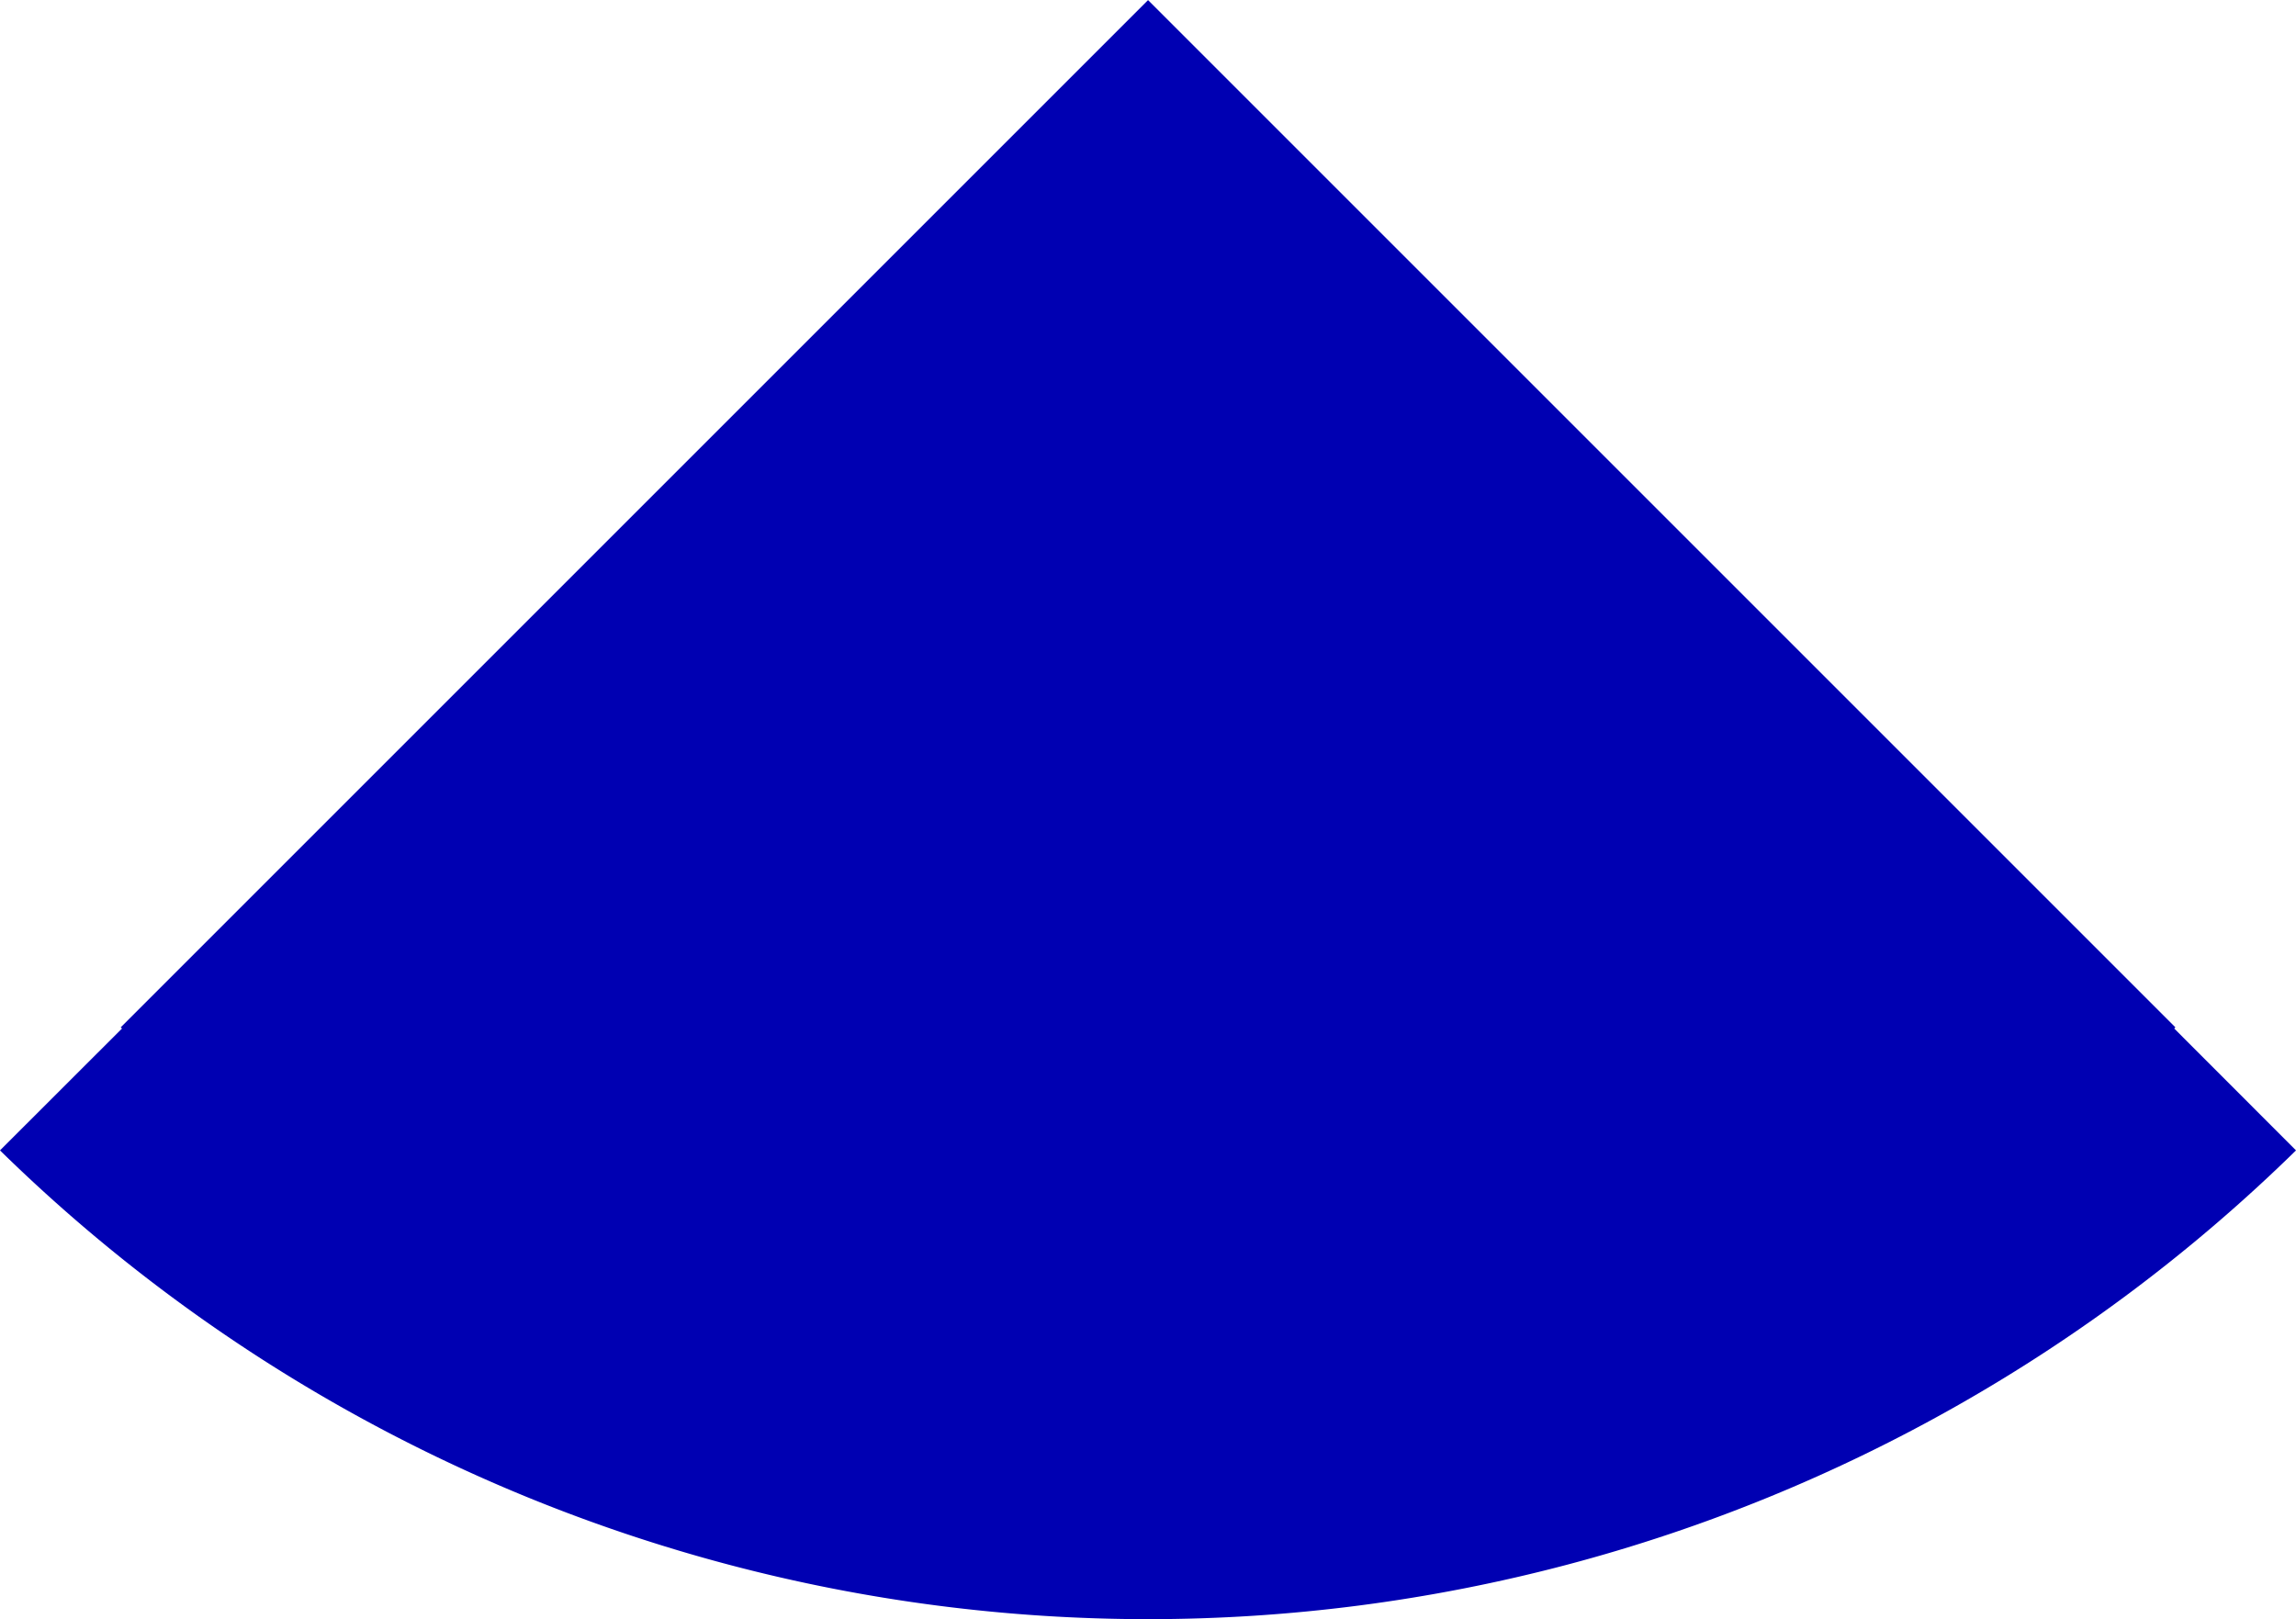
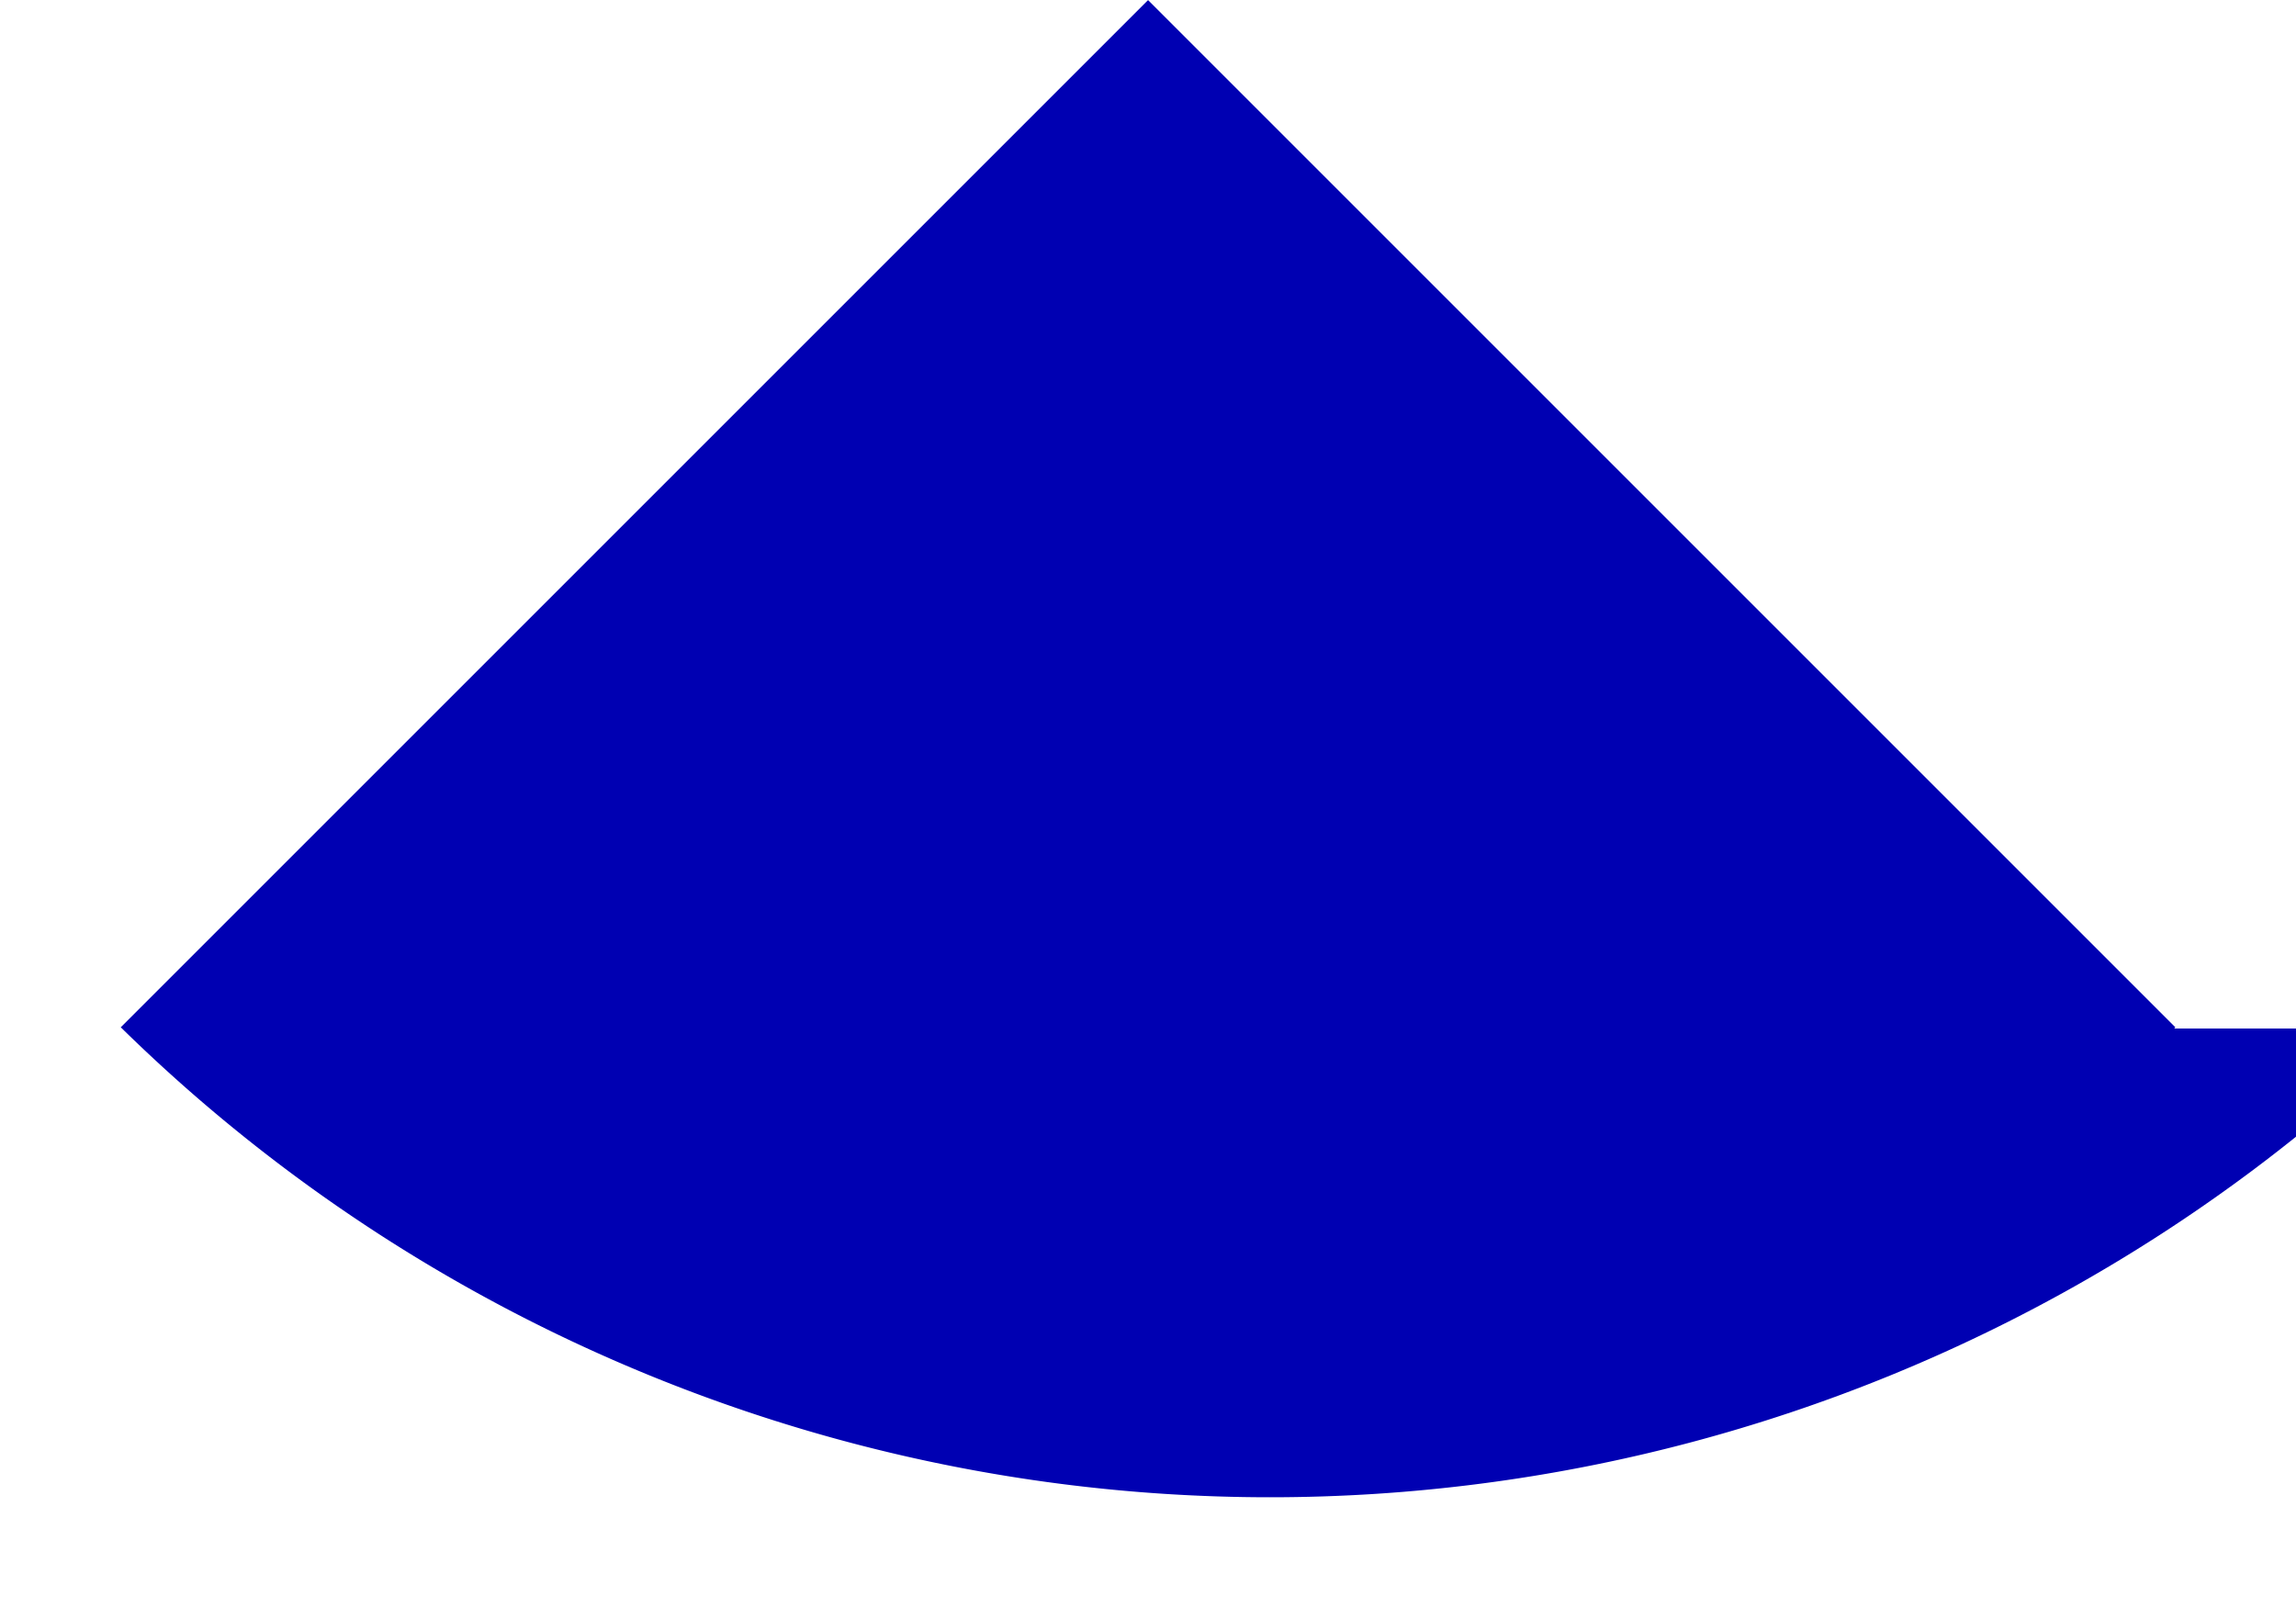
<svg xmlns="http://www.w3.org/2000/svg" viewBox="0 0 216.79 152.89">
  <defs>
    <style>.cls-1{fill:#0000b2;}</style>
  </defs>
  <g id="Laag_2" data-name="Laag 2">
    <g id="Laag_1-2" data-name="Laag 1">
-       <path class="cls-1" d="M205.29,97.12l.11-.11-97-97-97,97,.12.11L0,108.63a154.85,154.85,0,0,0,216.79,0Z" />
+       <path class="cls-1" d="M205.29,97.12l.11-.11-97-97-97,97,.12.11a154.85,154.85,0,0,0,216.79,0Z" />
    </g>
  </g>
</svg>